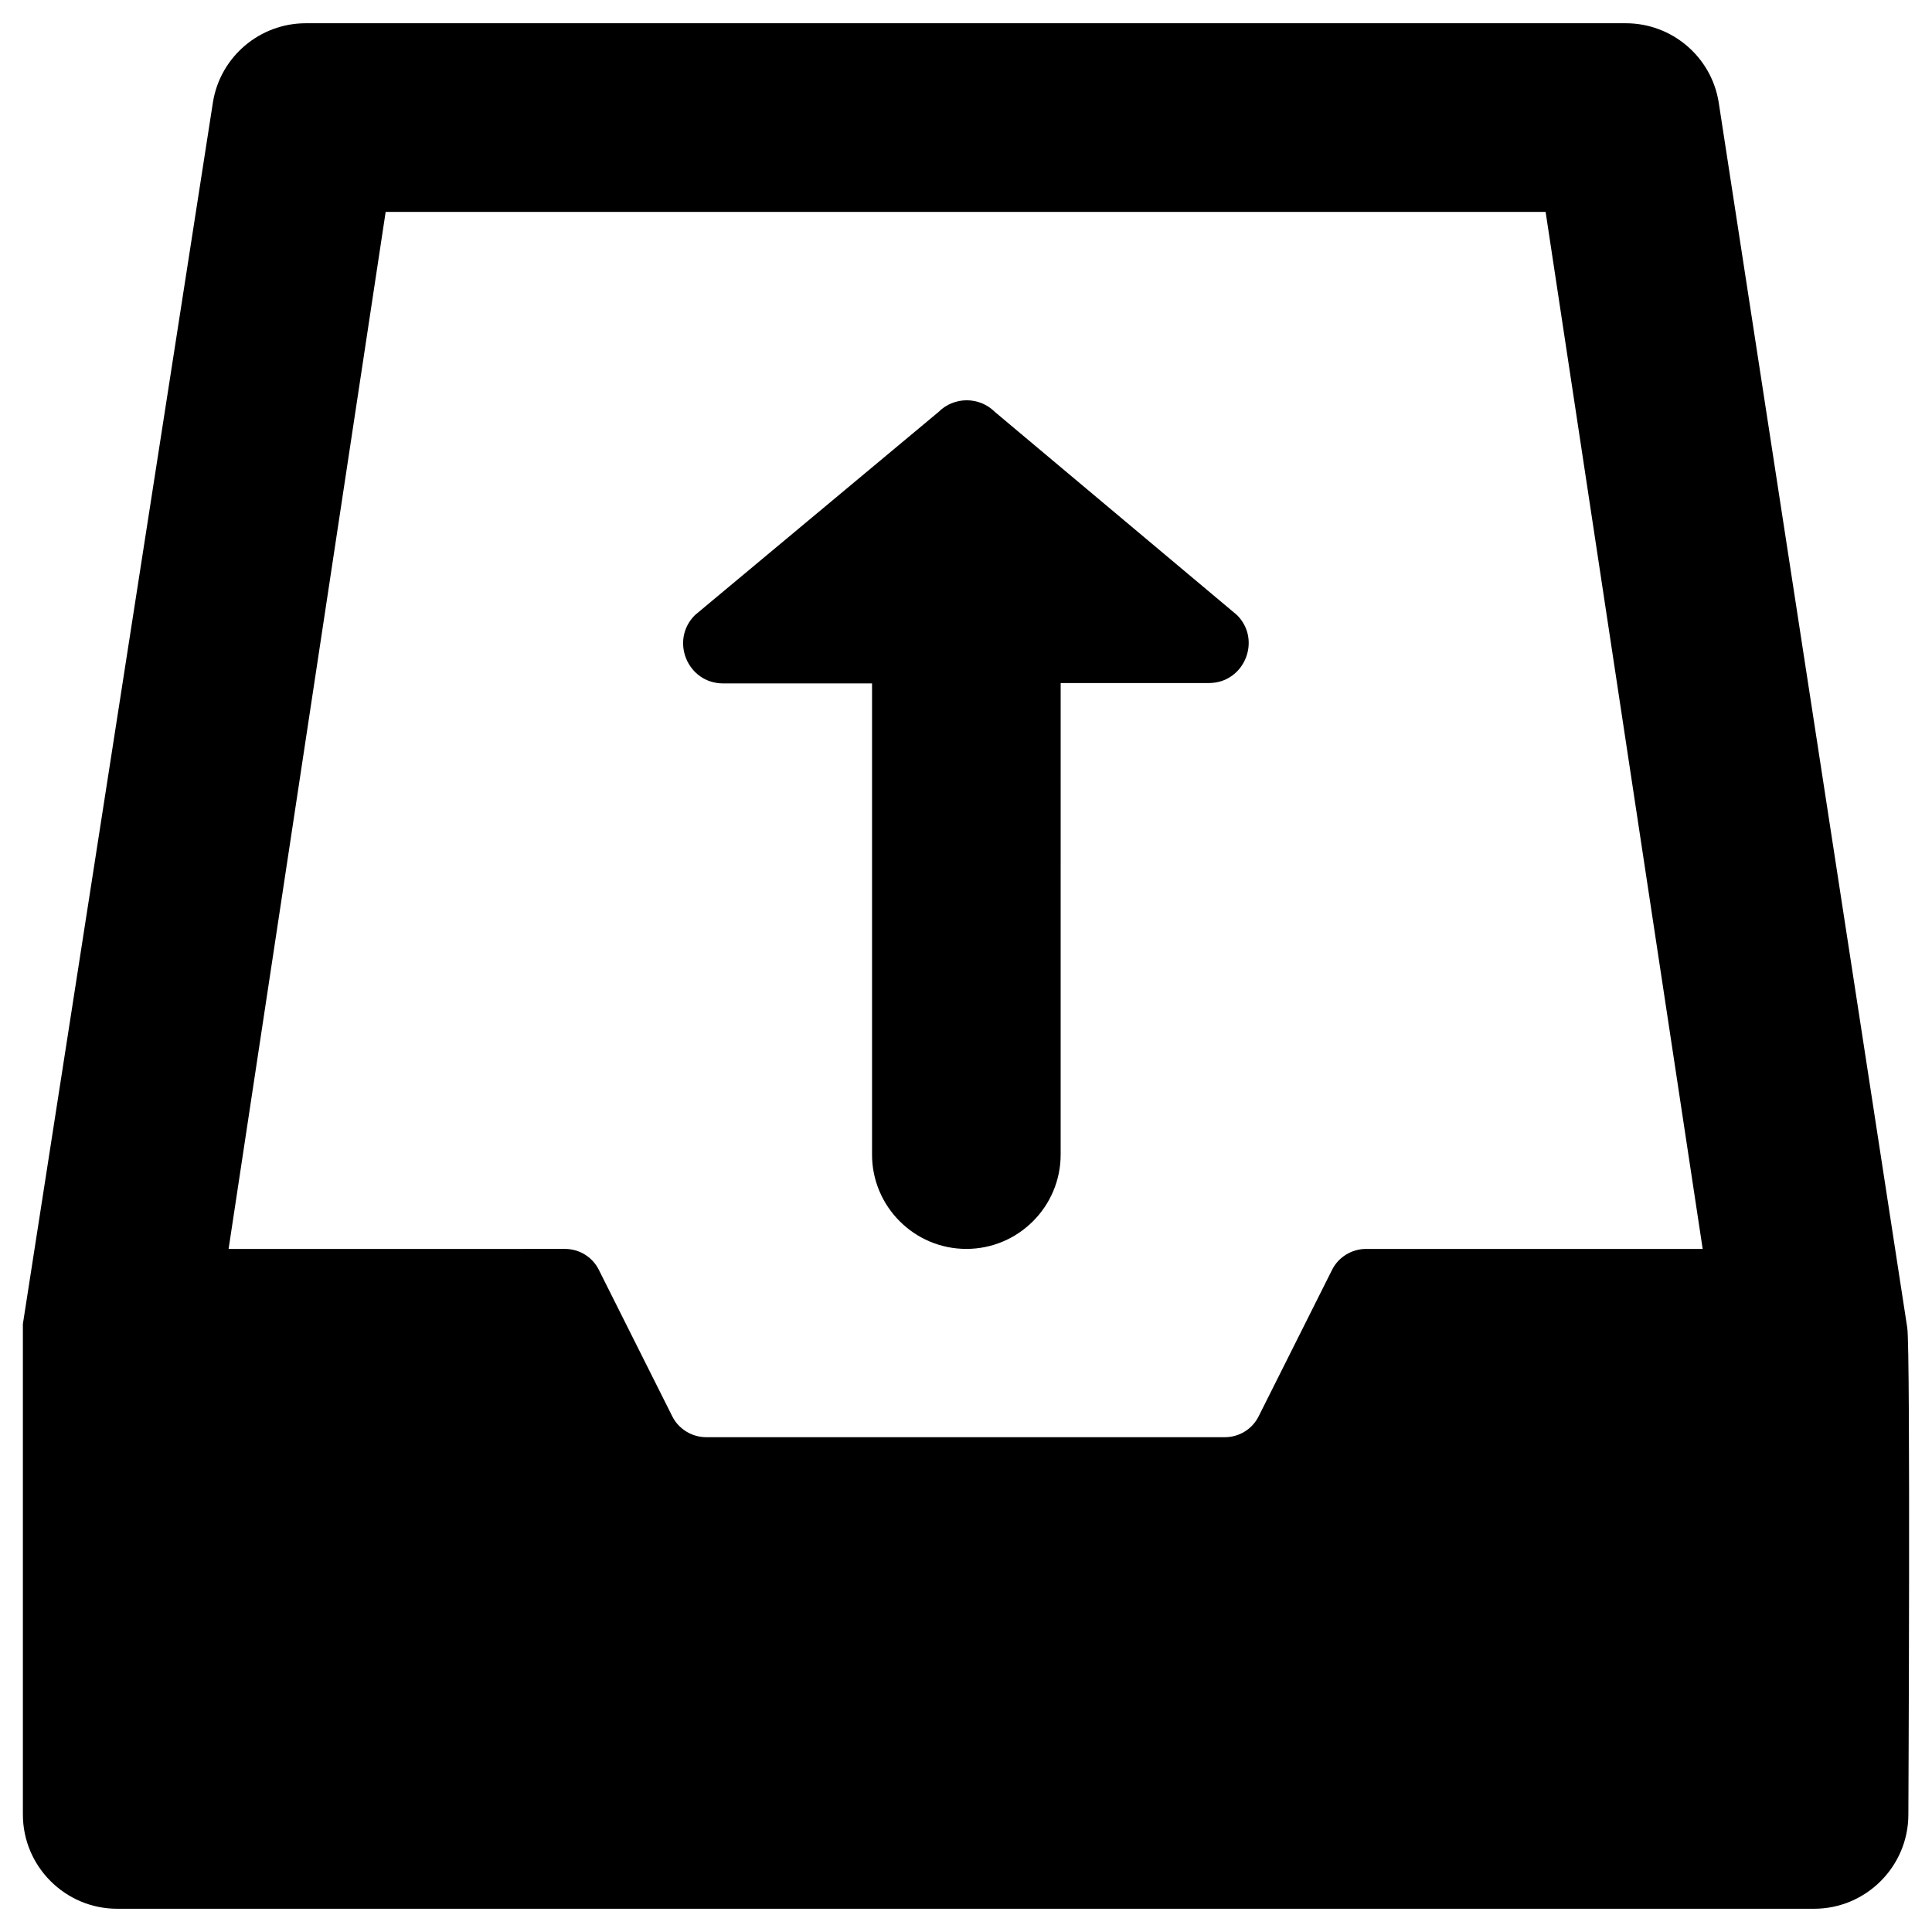
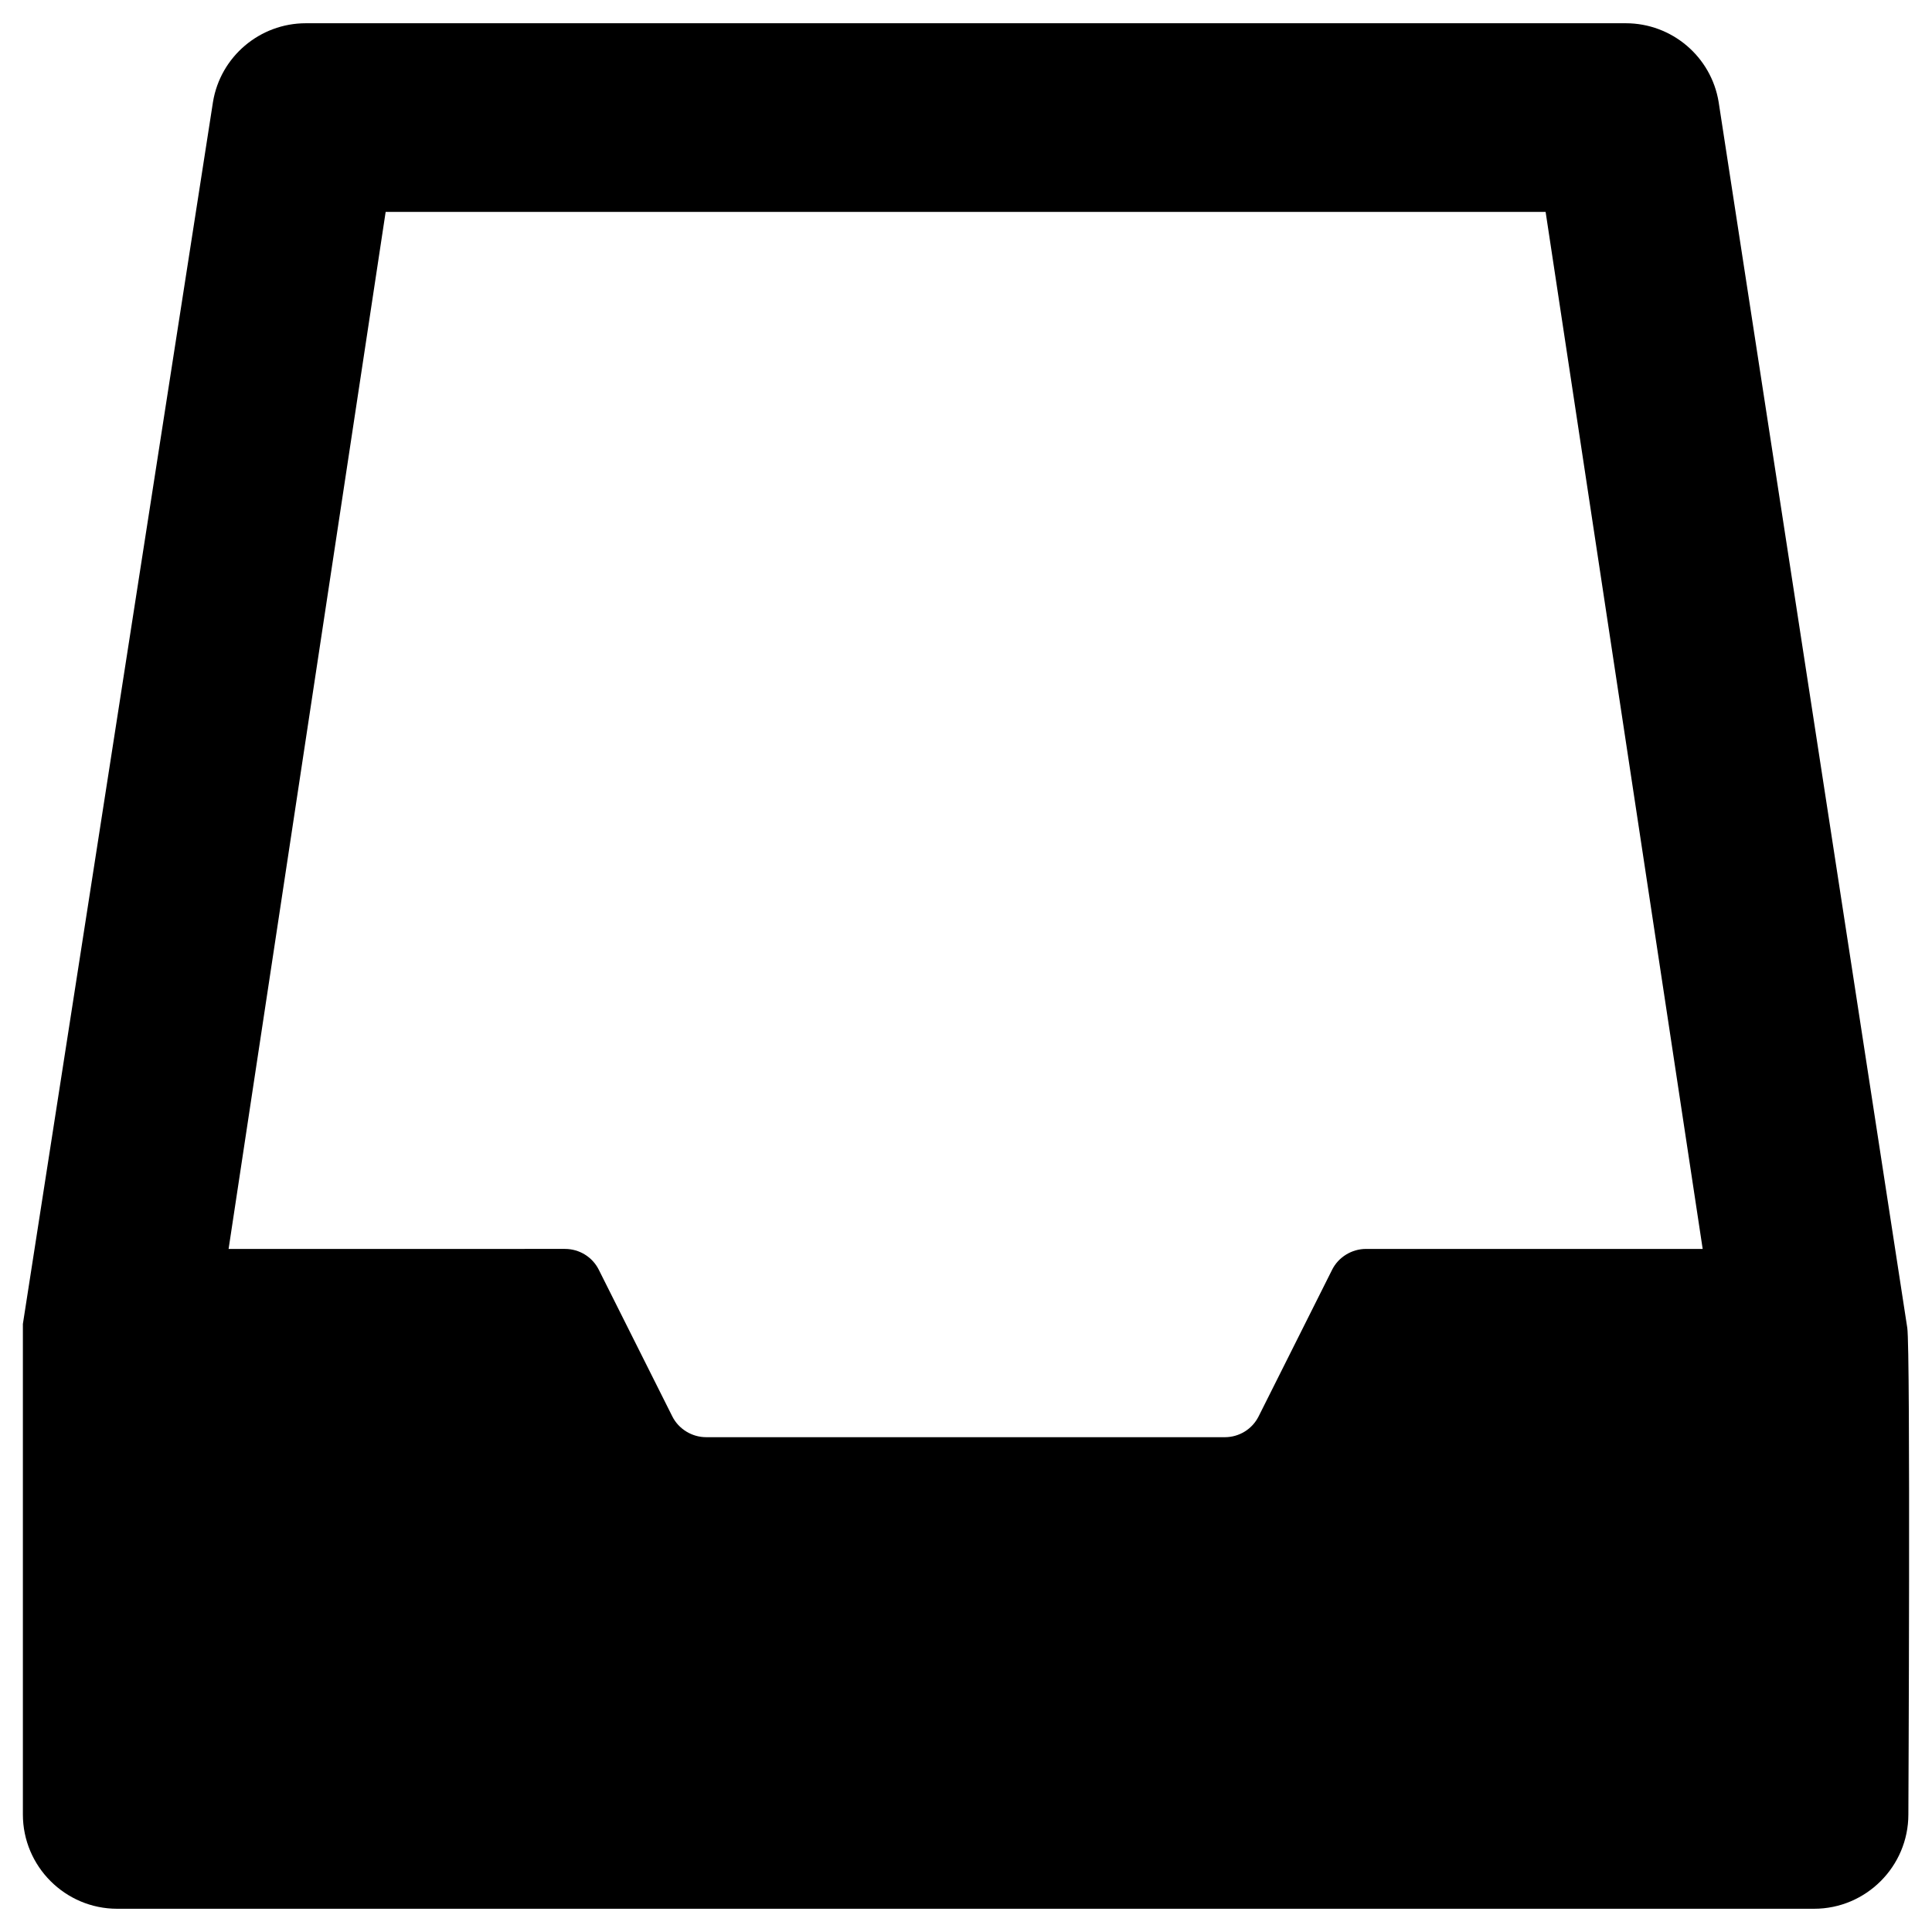
<svg xmlns="http://www.w3.org/2000/svg" fill="#000000" width="800px" height="800px" version="1.1" viewBox="144 144 512 512">
  <g>
    <path d="m649.44 495.84-49.984-324.82c-1.969-12.004-12.398-20.859-24.602-20.859h-349.81c-12.203 0-22.633 8.855-24.602 20.859l-50.379 323.84v129.99c0 13.777 11.219 24.992 24.992 24.992h449.69c13.777 0 24.992-11.219 24.992-24.992 0.004 0 0.594-123.2-0.293-129zm-143.46-20.859c-3.738 0-7.281 2.164-8.953 5.512l-19.484 38.867c-1.672 3.344-5.117 5.512-8.953 5.512l-137.47-0.004c-3.738 0-7.281-2.164-8.953-5.512l-19.484-38.867c-1.672-3.344-5.117-5.512-8.953-5.512l-89.152 0.004 41.625-274.83h307.4l41.625 274.83z" />
-     <path d="m407.67 253.18c-4.133-4.133-10.824-4.133-14.957 0l-64.547 53.828c-6.691 6.691-1.969 18.105 7.477 18.105h39.457v124.87c0 13.777 11.219 24.992 24.992 24.992 13.777 0 24.992-11.219 24.992-24.992l0.004-124.97h39.262c9.445 0 14.07-11.414 7.477-18.008z" />
  </g>
</svg>